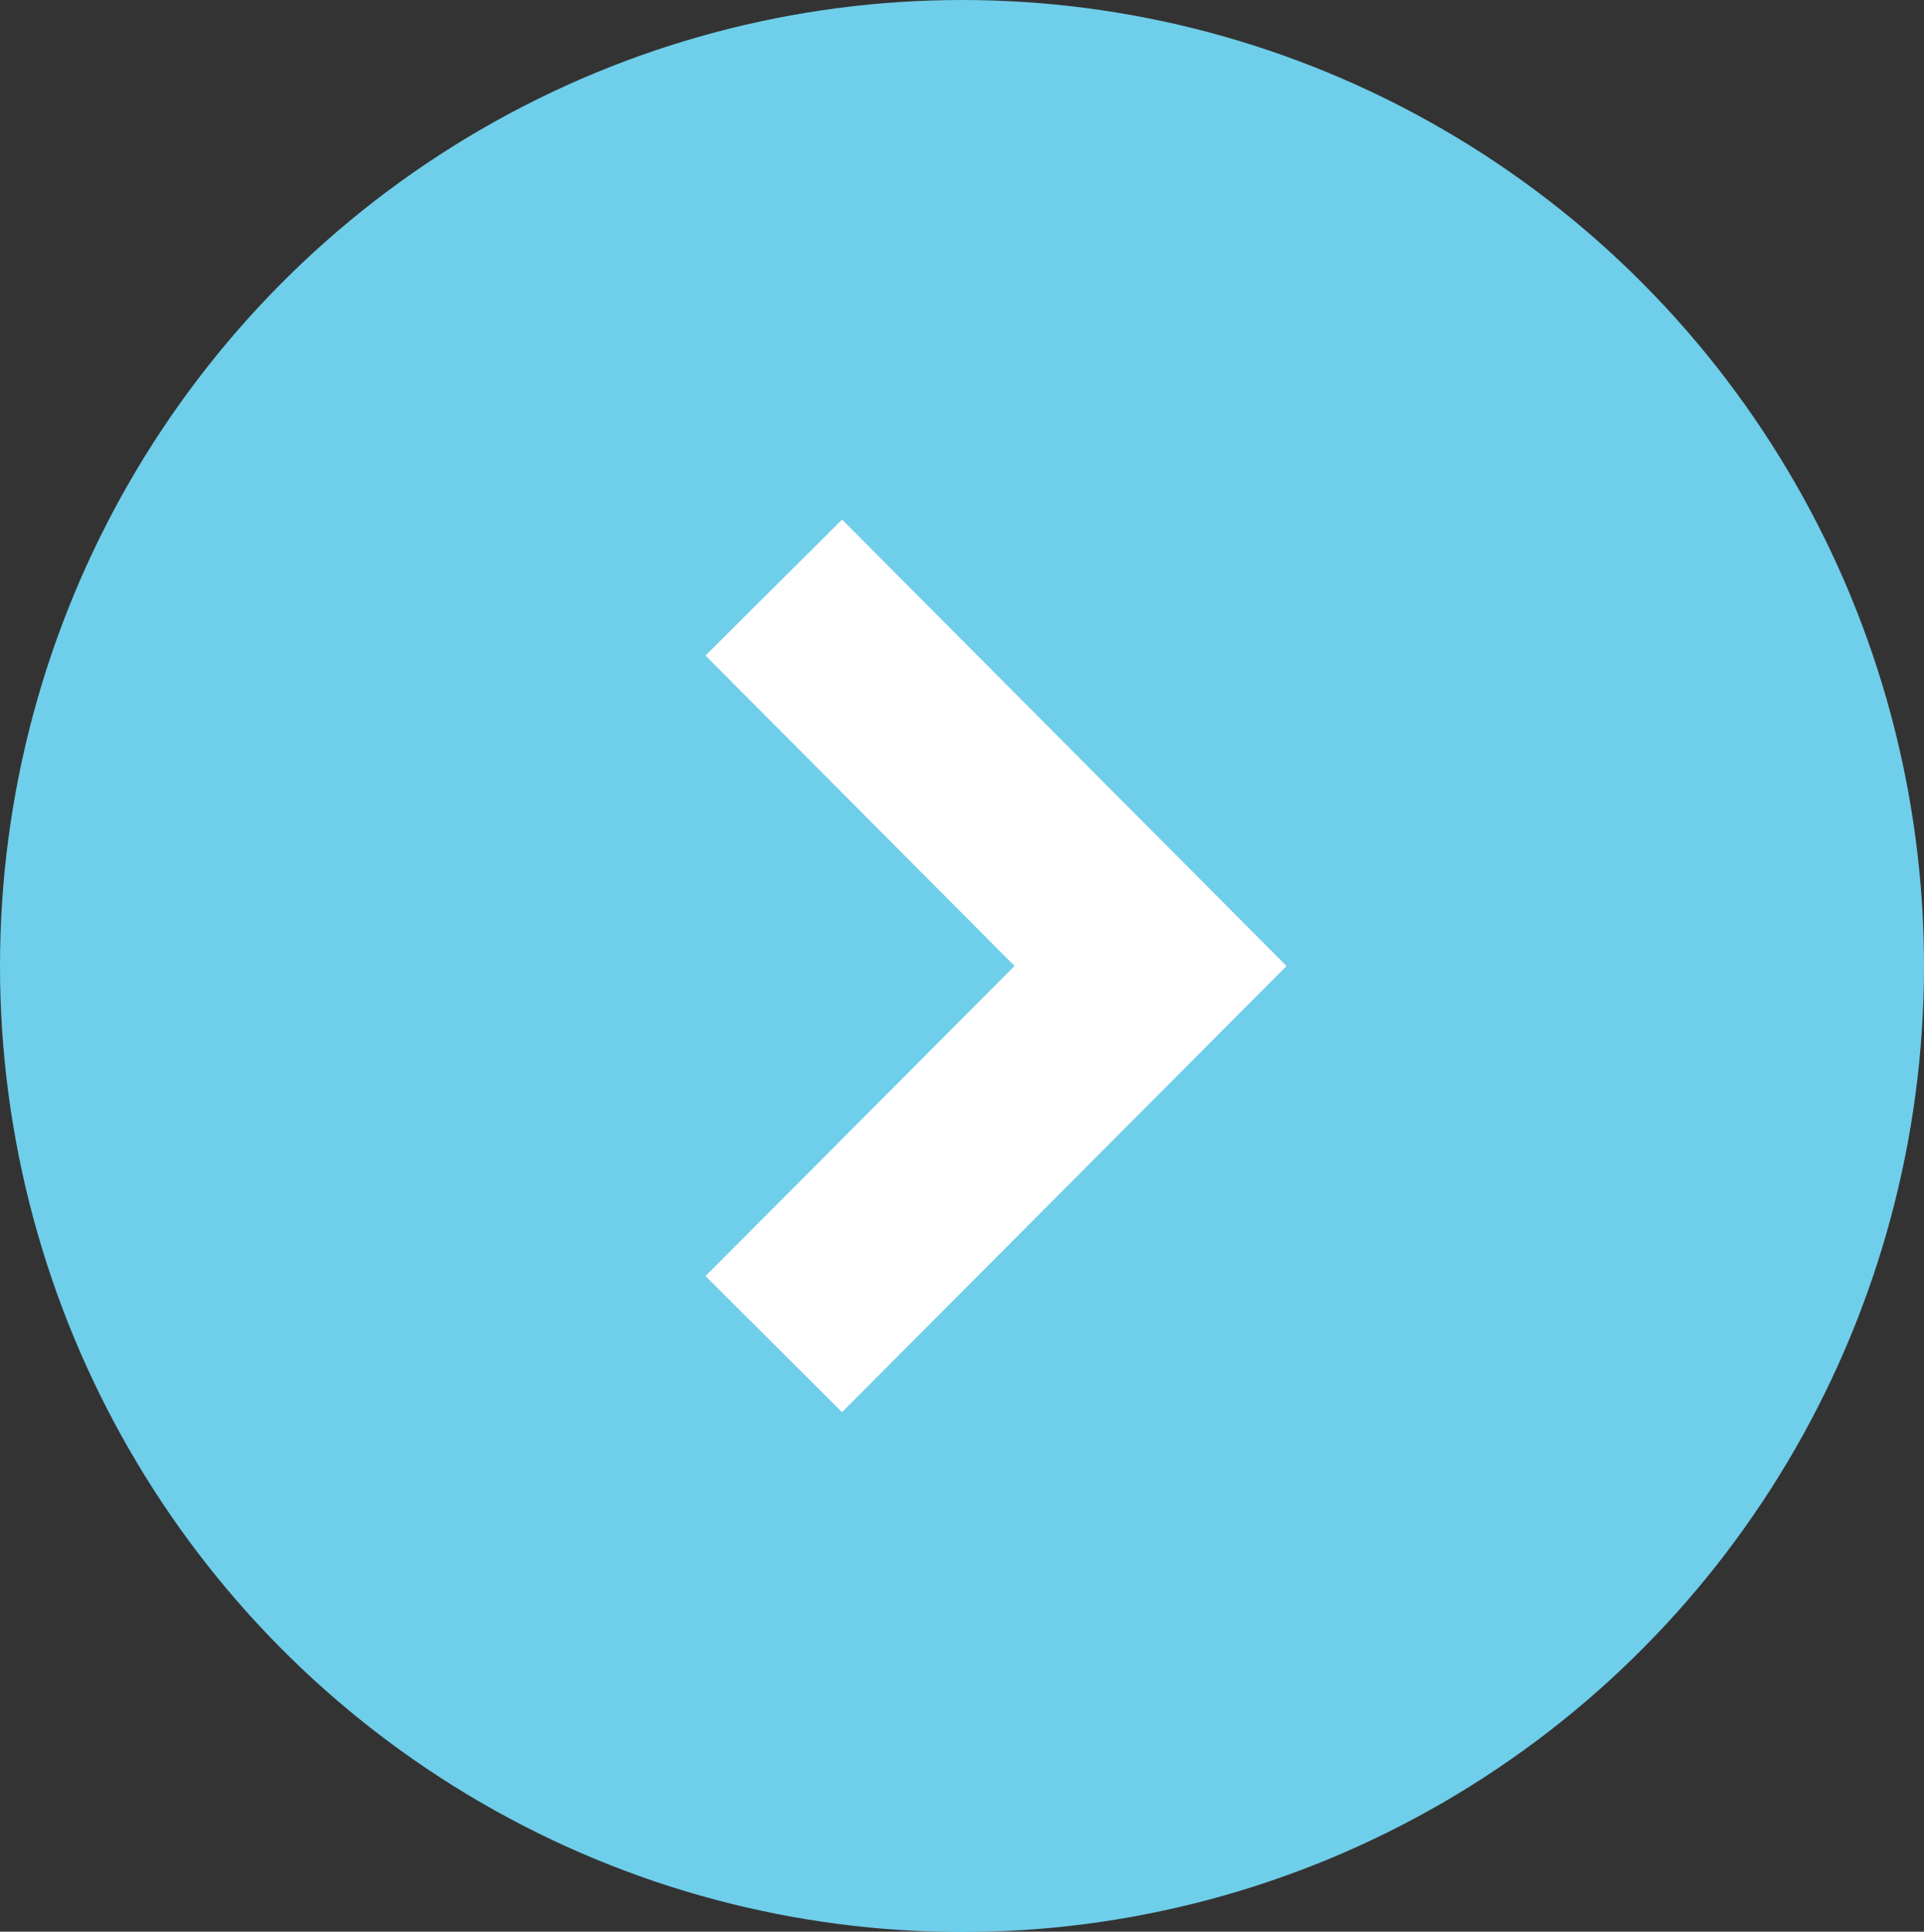
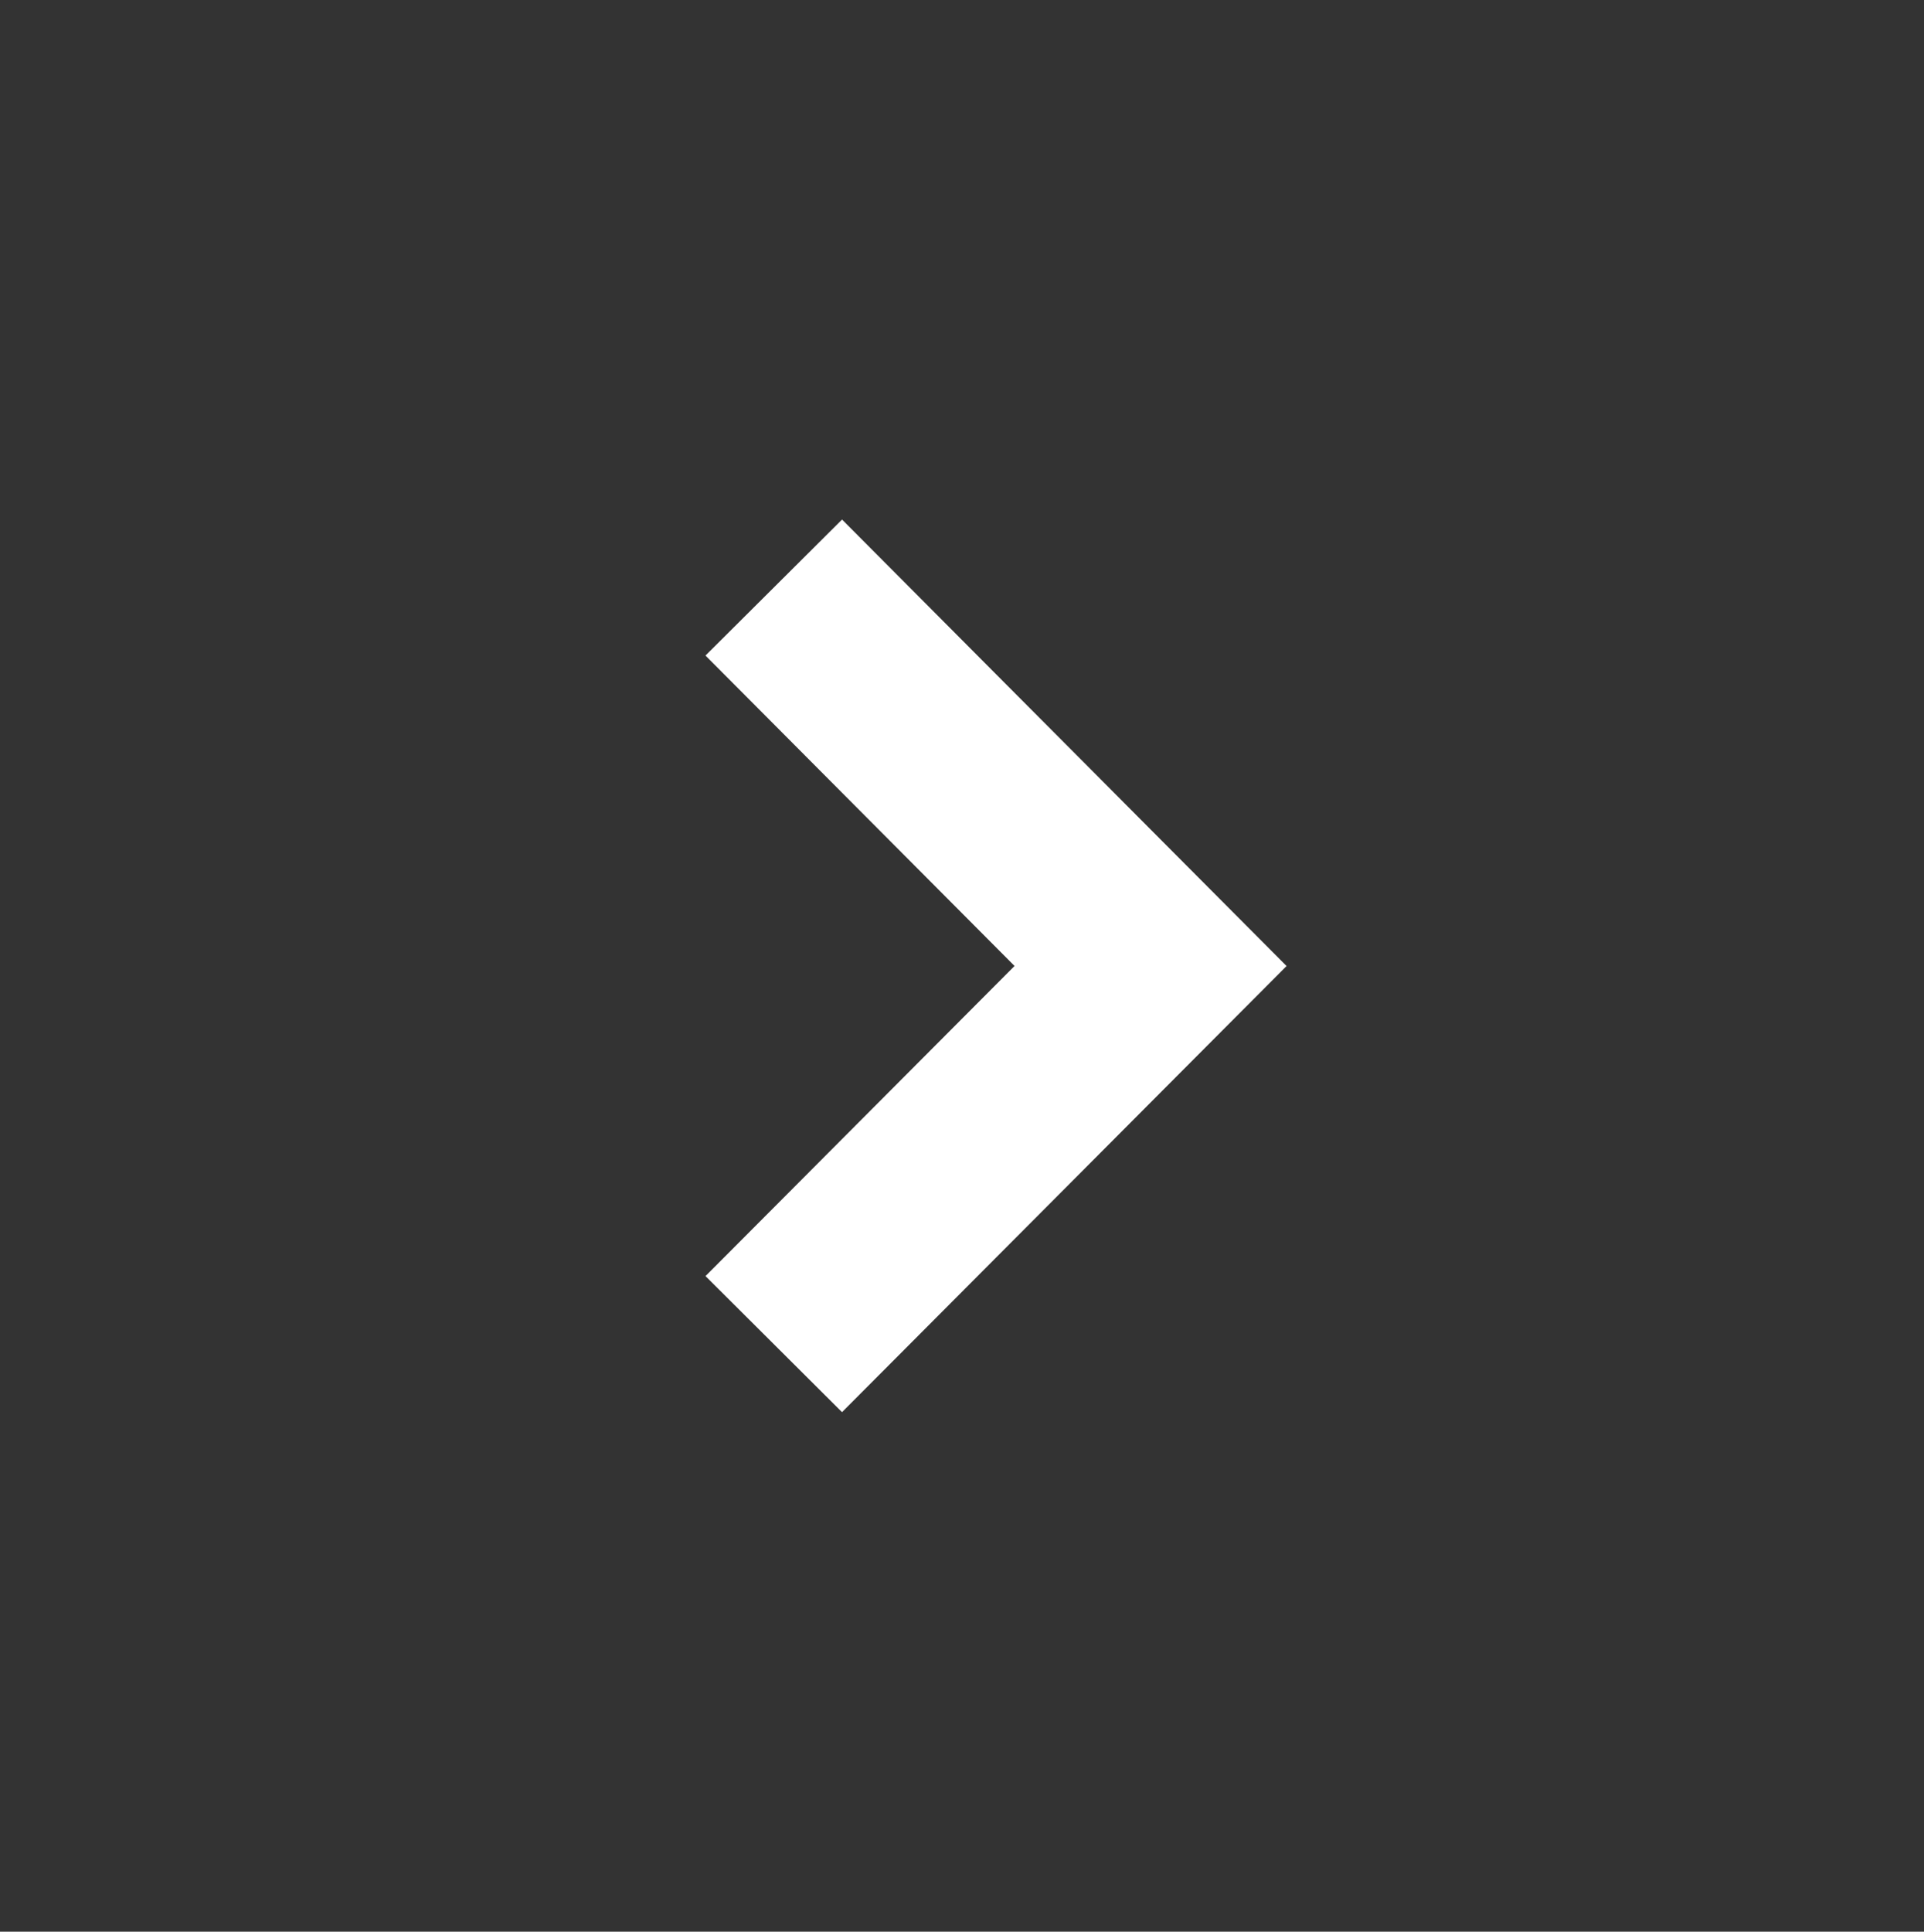
<svg xmlns="http://www.w3.org/2000/svg" width="60" height="60.23" viewBox="0 0 60 60.23">
  <rect x="0" y="0" width="60" height="60.23" fill="#333333" stroke="none" />
  <defs>
    <style>.cls-1{fill:#6fceea;}.cls-2{fill:none;stroke:#fff;stroke-miterlimit:10;stroke-width:6.01px;}</style>
  </defs>
  <g id="レイヤー_2" data-name="レイヤー 2">
    <g id="コンテンツ">
-       <ellipse class="cls-1" cx="30" cy="30.12" rx="30" ry="30.12" />
      <polyline class="cls-2" points="24.13 18.32 35.88 30.12 24.13 41.91" />
    </g>
  </g>
</svg>